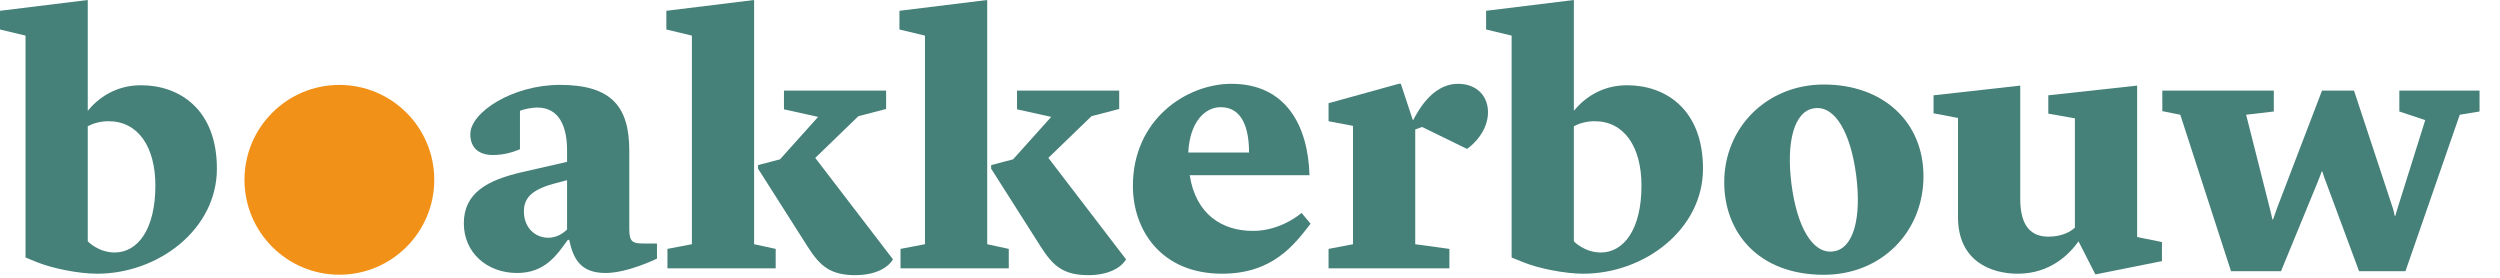
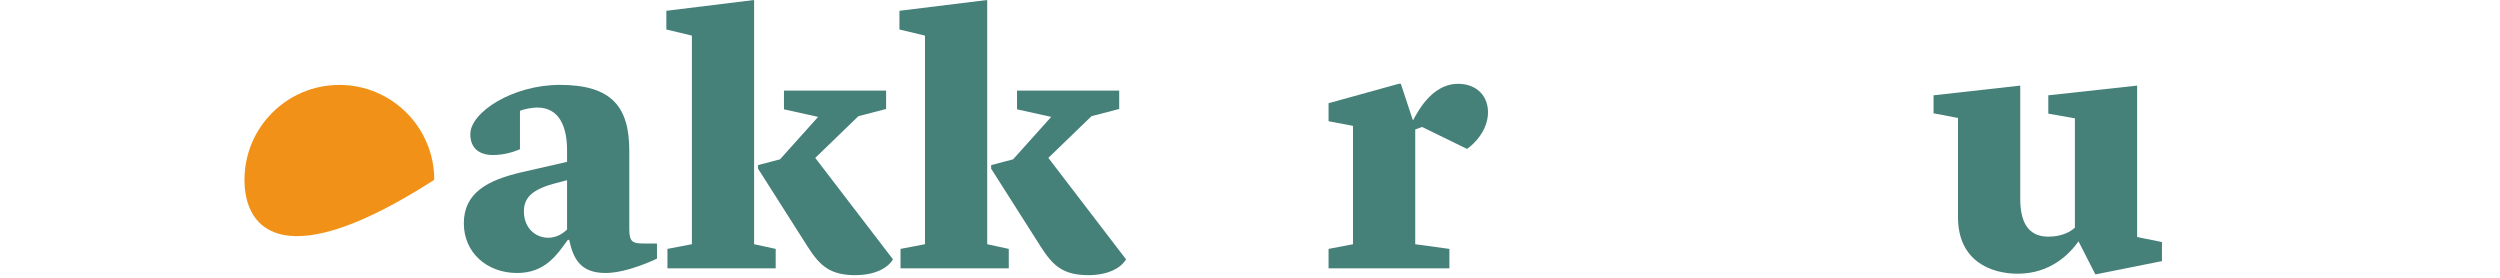
<svg xmlns="http://www.w3.org/2000/svg" width="225px" height="25px" viewBox="0 0 225 25" version="1.1">
  <title>Logo</title>
  <g id="Logo" stroke="none" stroke-width="1" fill="none" fill-rule="evenodd">
    <g id="Group-79" transform="translate(0.001, 0)">
-       <path d="M7.898,11.362 L7.898,21.72 C7.898,21.72 8.837,22.724 10.326,22.724 C12.365,22.724 13.983,20.685 13.983,16.703 C13.983,13.174 12.398,10.909 9.775,10.909 C8.966,10.909 8.319,11.135 7.898,11.362 M3.334,23.598 L2.297,23.177 L2.297,3.205 L0,2.654 L0,0.971 L7.898,0 L7.898,9.97 C8.805,8.869 10.358,7.672 12.689,7.672 C16.152,7.672 19.52,9.841 19.52,15.181 C19.52,20.652 14.243,24.634 8.74,24.634 C7.056,24.634 4.693,24.148 3.334,23.598" id="Fill-51" fill="#458079" />
      <path d="M51.035,20.652 L51.035,16.217 L49.805,16.542 C47.701,17.124 47.151,17.933 47.151,19.033 C47.151,20.523 48.186,21.397 49.351,21.397 C50.128,21.397 50.711,20.976 51.035,20.652 M41.744,20.102 C41.744,17.351 43.881,16.217 46.924,15.506 L51.035,14.567 L51.035,13.53 C51.035,11.427 50.355,9.678 48.348,9.678 C47.862,9.678 47.086,9.84 46.795,9.97 L46.795,13.434 C46.244,13.66 45.402,13.951 44.367,13.951 C43.169,13.951 42.327,13.369 42.327,12.074 C42.327,10.099 46.147,7.639 50.388,7.639 C55.049,7.639 56.635,9.614 56.635,13.563 L56.635,20.652 C56.635,21.818 56.991,21.915 57.962,21.915 L59.127,21.915 L59.127,23.275 C59.127,23.275 56.505,24.569 54.498,24.569 C52.233,24.569 51.585,23.275 51.229,21.591 L51.1,21.591 C50.097,22.983 49.028,24.569 46.535,24.569 C43.848,24.569 41.744,22.756 41.744,20.102" id="Fill-53" fill="#458079" />
      <path d="M72.692,22.206 L68.225,15.181 L68.225,14.858 L70.2,14.34 L73.63,10.52 L70.555,9.84 L70.555,8.157 L79.749,8.157 L79.749,9.808 L77.255,10.455 L73.371,14.21 L80.364,23.339 C80.364,23.339 79.716,24.699 77.126,24.764 C74.698,24.795 73.793,23.922 72.692,22.206 L72.692,22.206 Z M62.269,3.205 L59.971,2.654 L59.971,0.971 L67.868,0 L67.868,21.979 L69.811,22.4 L69.811,24.148 L60.068,24.148 L60.068,22.4 L62.269,21.979 L62.269,3.205 Z" id="Fill-55" fill="#458079" />
      <path d="M93.669,22.206 L89.203,15.181 L89.203,14.858 L91.177,14.34 L94.608,10.52 L91.532,9.84 L91.532,8.157 L100.727,8.157 L100.727,9.808 L98.234,10.455 L94.35,14.21 L101.341,23.339 C101.341,23.339 100.695,24.699 98.105,24.764 C95.677,24.795 94.77,23.922 93.669,22.206 L93.669,22.206 Z M83.246,3.205 L80.948,2.654 L80.948,0.971 L88.847,0 L88.847,21.979 L90.788,22.4 L90.788,24.148 L81.046,24.148 L81.046,22.4 L83.246,21.979 L83.246,3.205 Z" id="Fill-57" fill="#458079" />
-       <path d="M106.944,13.725 L112.413,13.725 C112.413,11.653 111.864,9.646 109.858,9.646 C108.4,9.646 107.073,11.038 106.944,13.725 M101.959,16.736 C101.959,10.715 106.814,7.543 110.828,7.543 C115.749,7.543 117.724,11.33 117.853,15.765 L107.073,15.765 C107.624,19.325 110.019,20.782 112.77,20.782 C115.328,20.782 117.141,19.163 117.141,19.163 L117.95,20.135 C116.493,22.012 114.55,24.634 109.987,24.634 C104.484,24.634 101.959,20.685 101.959,16.736" id="Fill-59" fill="#458079" />
      <path d="M119.569,22.401 L121.77,21.98 L121.77,11.329 L119.569,10.909 L119.569,9.29 L125.881,7.543 L126.075,7.543 L127.143,10.78 L127.208,10.78 L127.338,10.521 C128.115,9.095 129.377,7.543 131.222,7.543 C132.938,7.543 134.039,8.707 133.909,10.358 C133.747,12.268 132.032,13.402 132.032,13.402 L127.985,11.427 L127.37,11.652 L127.37,21.98 L130.445,22.401 L130.445,24.148 L119.569,24.148 L119.569,22.401 Z" id="Fill-61" fill="#458079" />
-       <path d="M141.647,11.362 L141.647,21.72 C141.647,21.72 142.586,22.724 144.075,22.724 C146.114,22.724 147.732,20.685 147.732,16.703 C147.732,13.174 146.147,10.909 143.524,10.909 C142.715,10.909 142.068,11.135 141.647,11.362 M137.083,23.598 L136.046,23.177 L136.046,3.205 L133.749,2.654 L133.749,0.971 L141.647,0 L141.647,9.97 C142.554,8.869 144.107,7.672 146.438,7.672 C149.901,7.672 153.268,9.841 153.268,15.181 C153.268,20.652 147.992,24.634 142.489,24.634 C140.805,24.634 138.442,24.148 137.083,23.598" id="Fill-63" fill="#458079" />
-       <path d="M164.987,22.627 C166.832,22.4 167.544,19.584 167.058,15.796 C166.573,12.009 165.181,9.484 163.304,9.743 C161.459,9.97 160.746,12.786 161.232,16.573 C161.717,20.361 163.11,22.885 164.987,22.627 M155.179,16.412 C155.179,11.459 159.031,7.606 164.145,7.606 C169.487,7.606 173.112,10.974 173.112,15.861 C173.112,20.878 169.324,24.731 164.145,24.731 C158.221,24.731 155.179,20.878 155.179,16.412" id="Fill-65" fill="#458079" />
      <path d="M187.065,21.72 C186.287,22.821 184.572,24.634 181.594,24.634 C179.232,24.634 176.22,23.532 176.22,19.552 L176.22,10.617 L174.019,10.197 L174.019,8.578 L181.821,7.704 L181.821,17.901 C181.821,19.843 182.435,21.299 184.345,21.299 C185.543,21.299 186.321,20.878 186.74,20.49 L186.74,10.649 L184.345,10.228 L184.345,8.578 L192.341,7.704 L192.341,21.332 L194.575,21.785 L194.575,23.501 L188.585,24.699 L187.065,21.72 Z" id="Fill-67" fill="#458079" />
-       <path d="M215.325,18.645 C215.454,19.001 215.519,19.422 215.519,19.422 L215.583,19.422 C215.583,19.422 215.681,19.033 215.81,18.645 L218.27,10.811 L215.94,10.034 L215.94,8.157 L223.158,8.157 L223.158,10.034 L221.378,10.326 L216.49,24.407 L212.315,24.407 L209.336,16.379 C209.175,15.991 209.012,15.44 209.012,15.44 L208.948,15.44 C208.948,15.44 208.754,15.991 208.592,16.379 L205.29,24.407 L200.79,24.407 L196.226,10.326 L194.608,10.002 L194.608,8.157 L204.642,8.157 L204.642,10.034 L202.15,10.326 L204.254,18.645 C204.351,19.001 204.512,19.746 204.512,19.746 L204.577,19.746 C204.577,19.746 204.837,19.001 204.966,18.645 L208.98,8.157 L211.861,8.157 L215.325,18.645 Z" id="Fill-69" fill="#458079" />
-       <path d="M39.083,16.183 C39.083,20.899 35.258,24.724 30.544,24.724 C25.827,24.724 22.002,20.899 22.002,16.183 C22.002,11.466 25.827,7.643 30.544,7.643 C35.258,7.643 39.083,11.466 39.083,16.183" id="Fill-71" fill="#F29117" />
+       <path d="M39.083,16.183 C25.827,24.724 22.002,20.899 22.002,16.183 C22.002,11.466 25.827,7.643 30.544,7.643 C35.258,7.643 39.083,11.466 39.083,16.183" id="Fill-71" fill="#F29117" />
    </g>
  </g>
</svg>